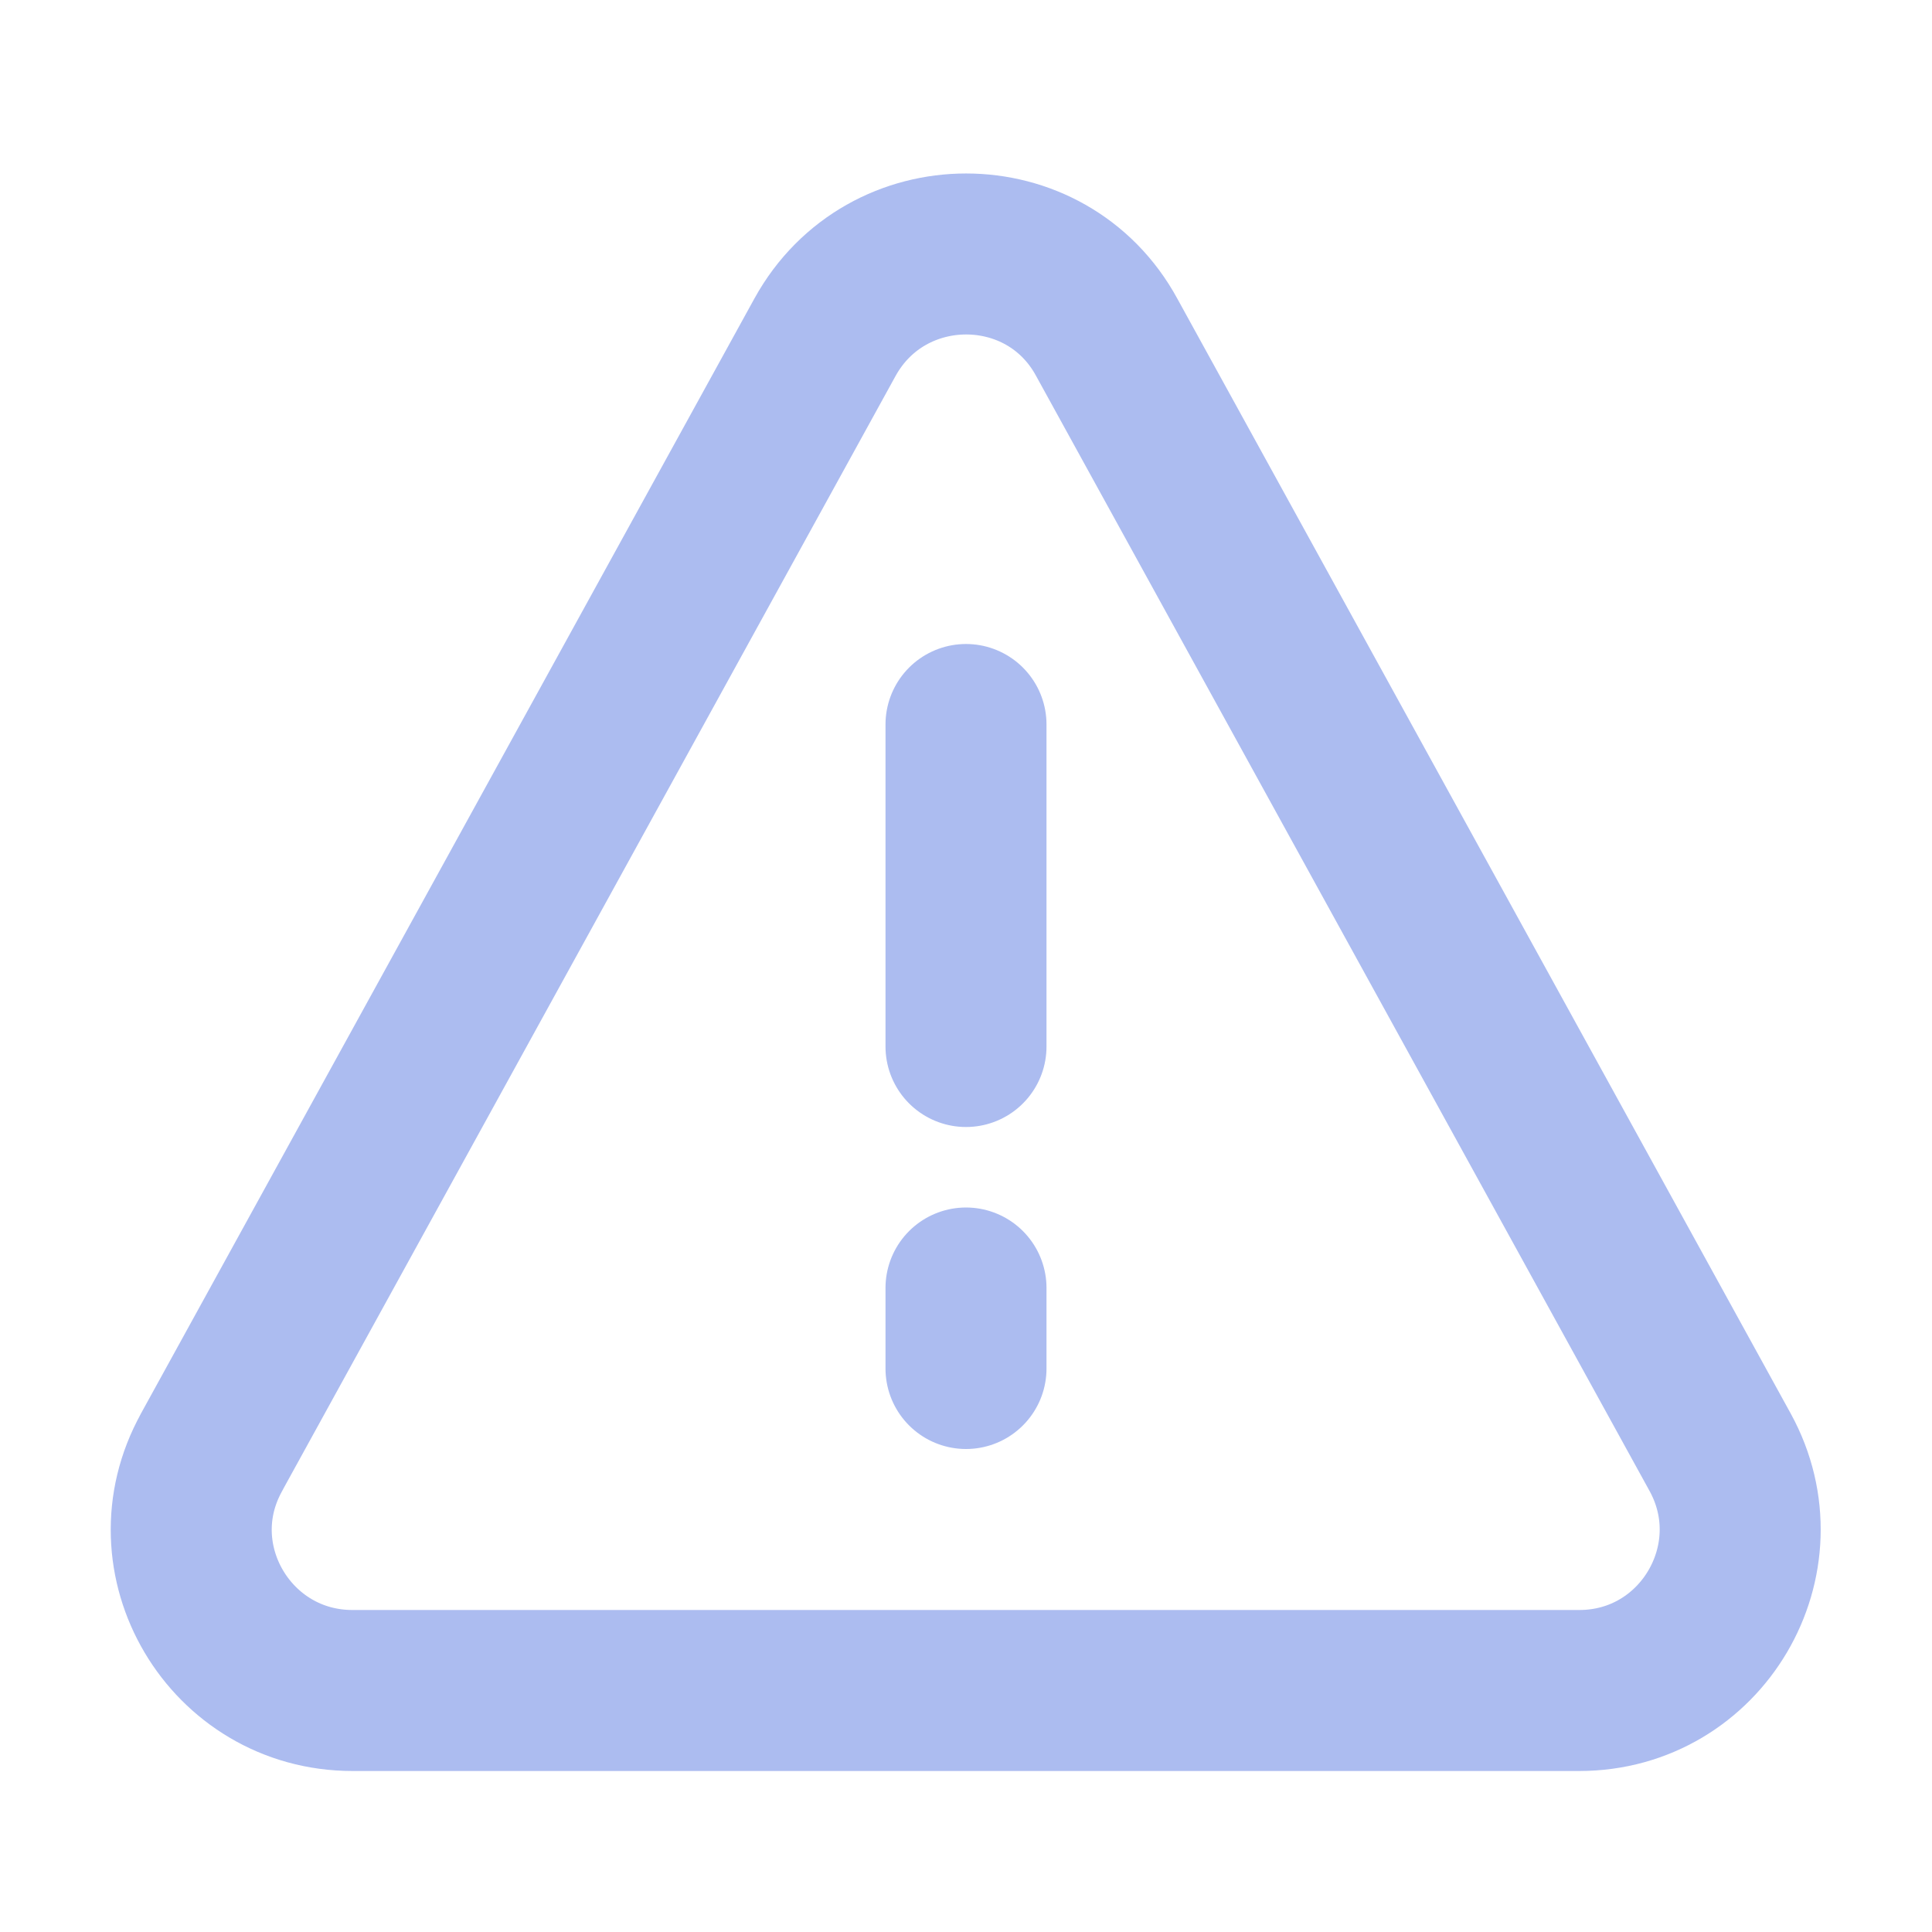
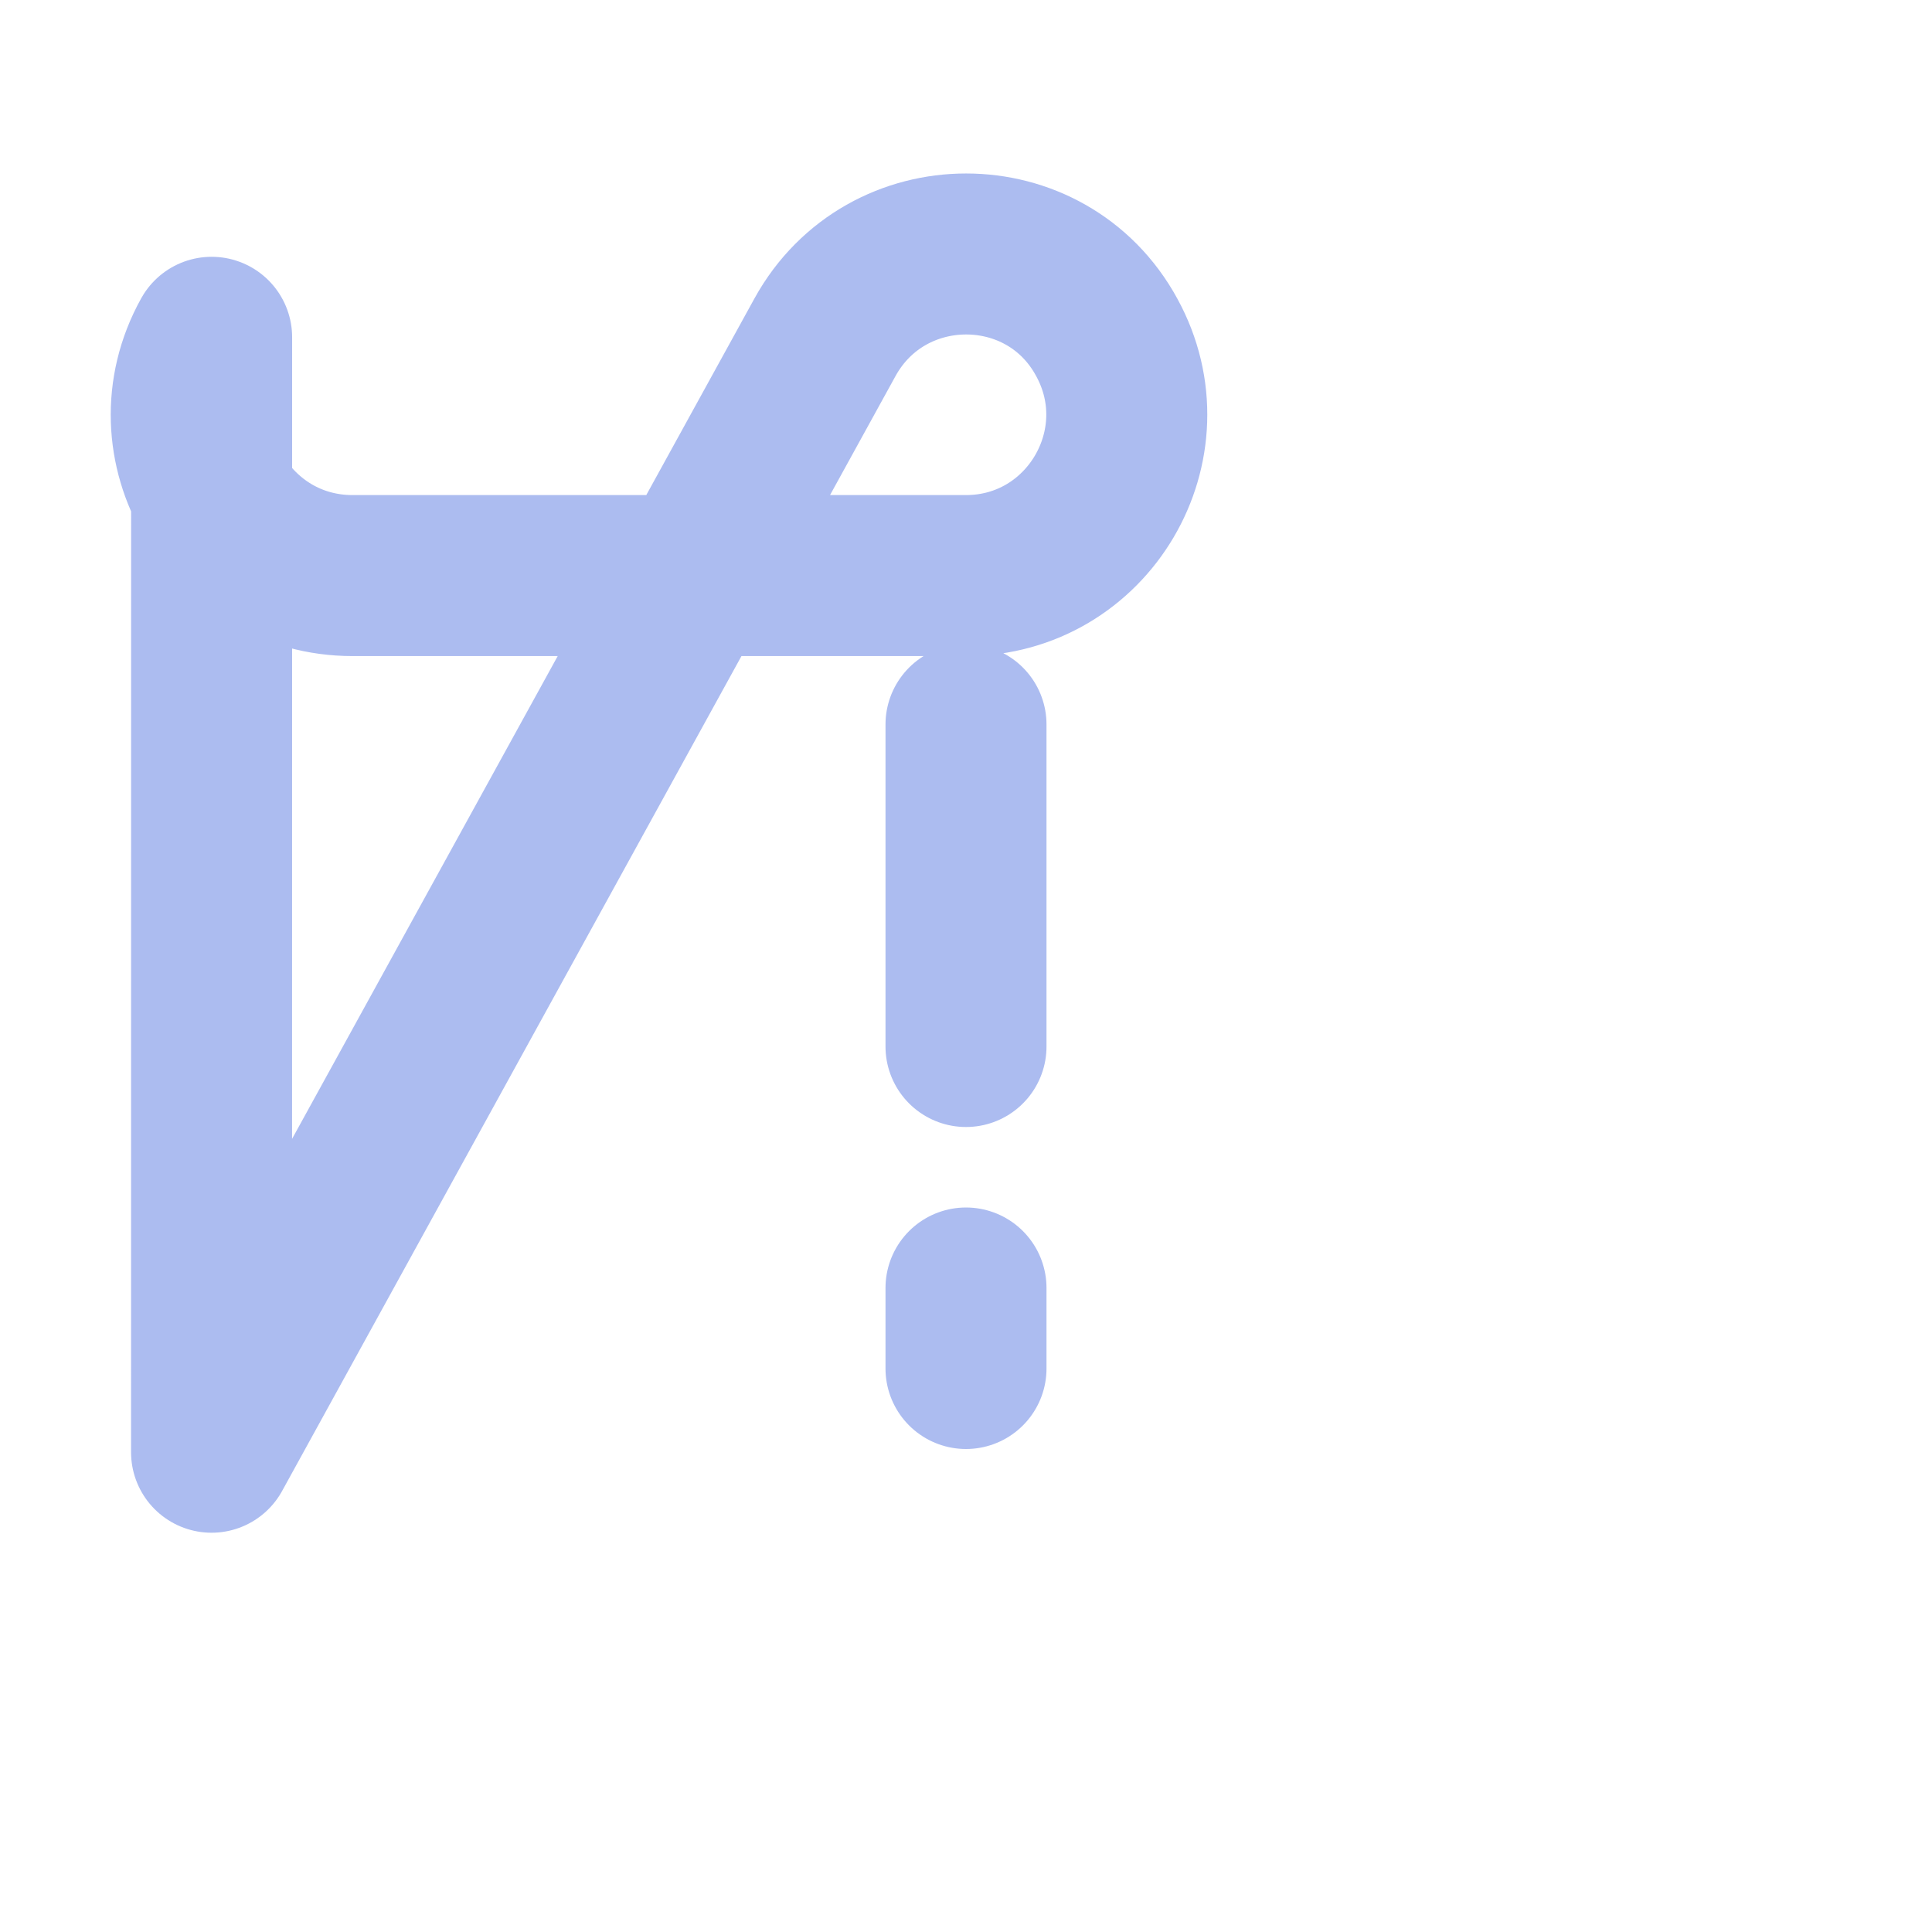
<svg xmlns="http://www.w3.org/2000/svg" width="24" height="24" fill="none">
-   <path stroke="#ACBCF0" stroke-linecap="round" stroke-linejoin="round" stroke-width="2" d="m2.628 18.04 7.62-13.85c.76-1.38 2.75-1.38 3.5 0l7.62 13.85c.73 1.33-.23 2.96-1.75 2.96H4.379c-1.52 0-2.49-1.63-1.75-2.96ZM12 9v4M12 16v1" />
+   <path stroke="#ACBCF0" stroke-linecap="round" stroke-linejoin="round" stroke-width="2" d="m2.628 18.04 7.62-13.85c.76-1.38 2.75-1.38 3.5 0c.73 1.33-.23 2.96-1.75 2.96H4.379c-1.52 0-2.49-1.63-1.75-2.96ZM12 9v4M12 16v1" />
</svg>